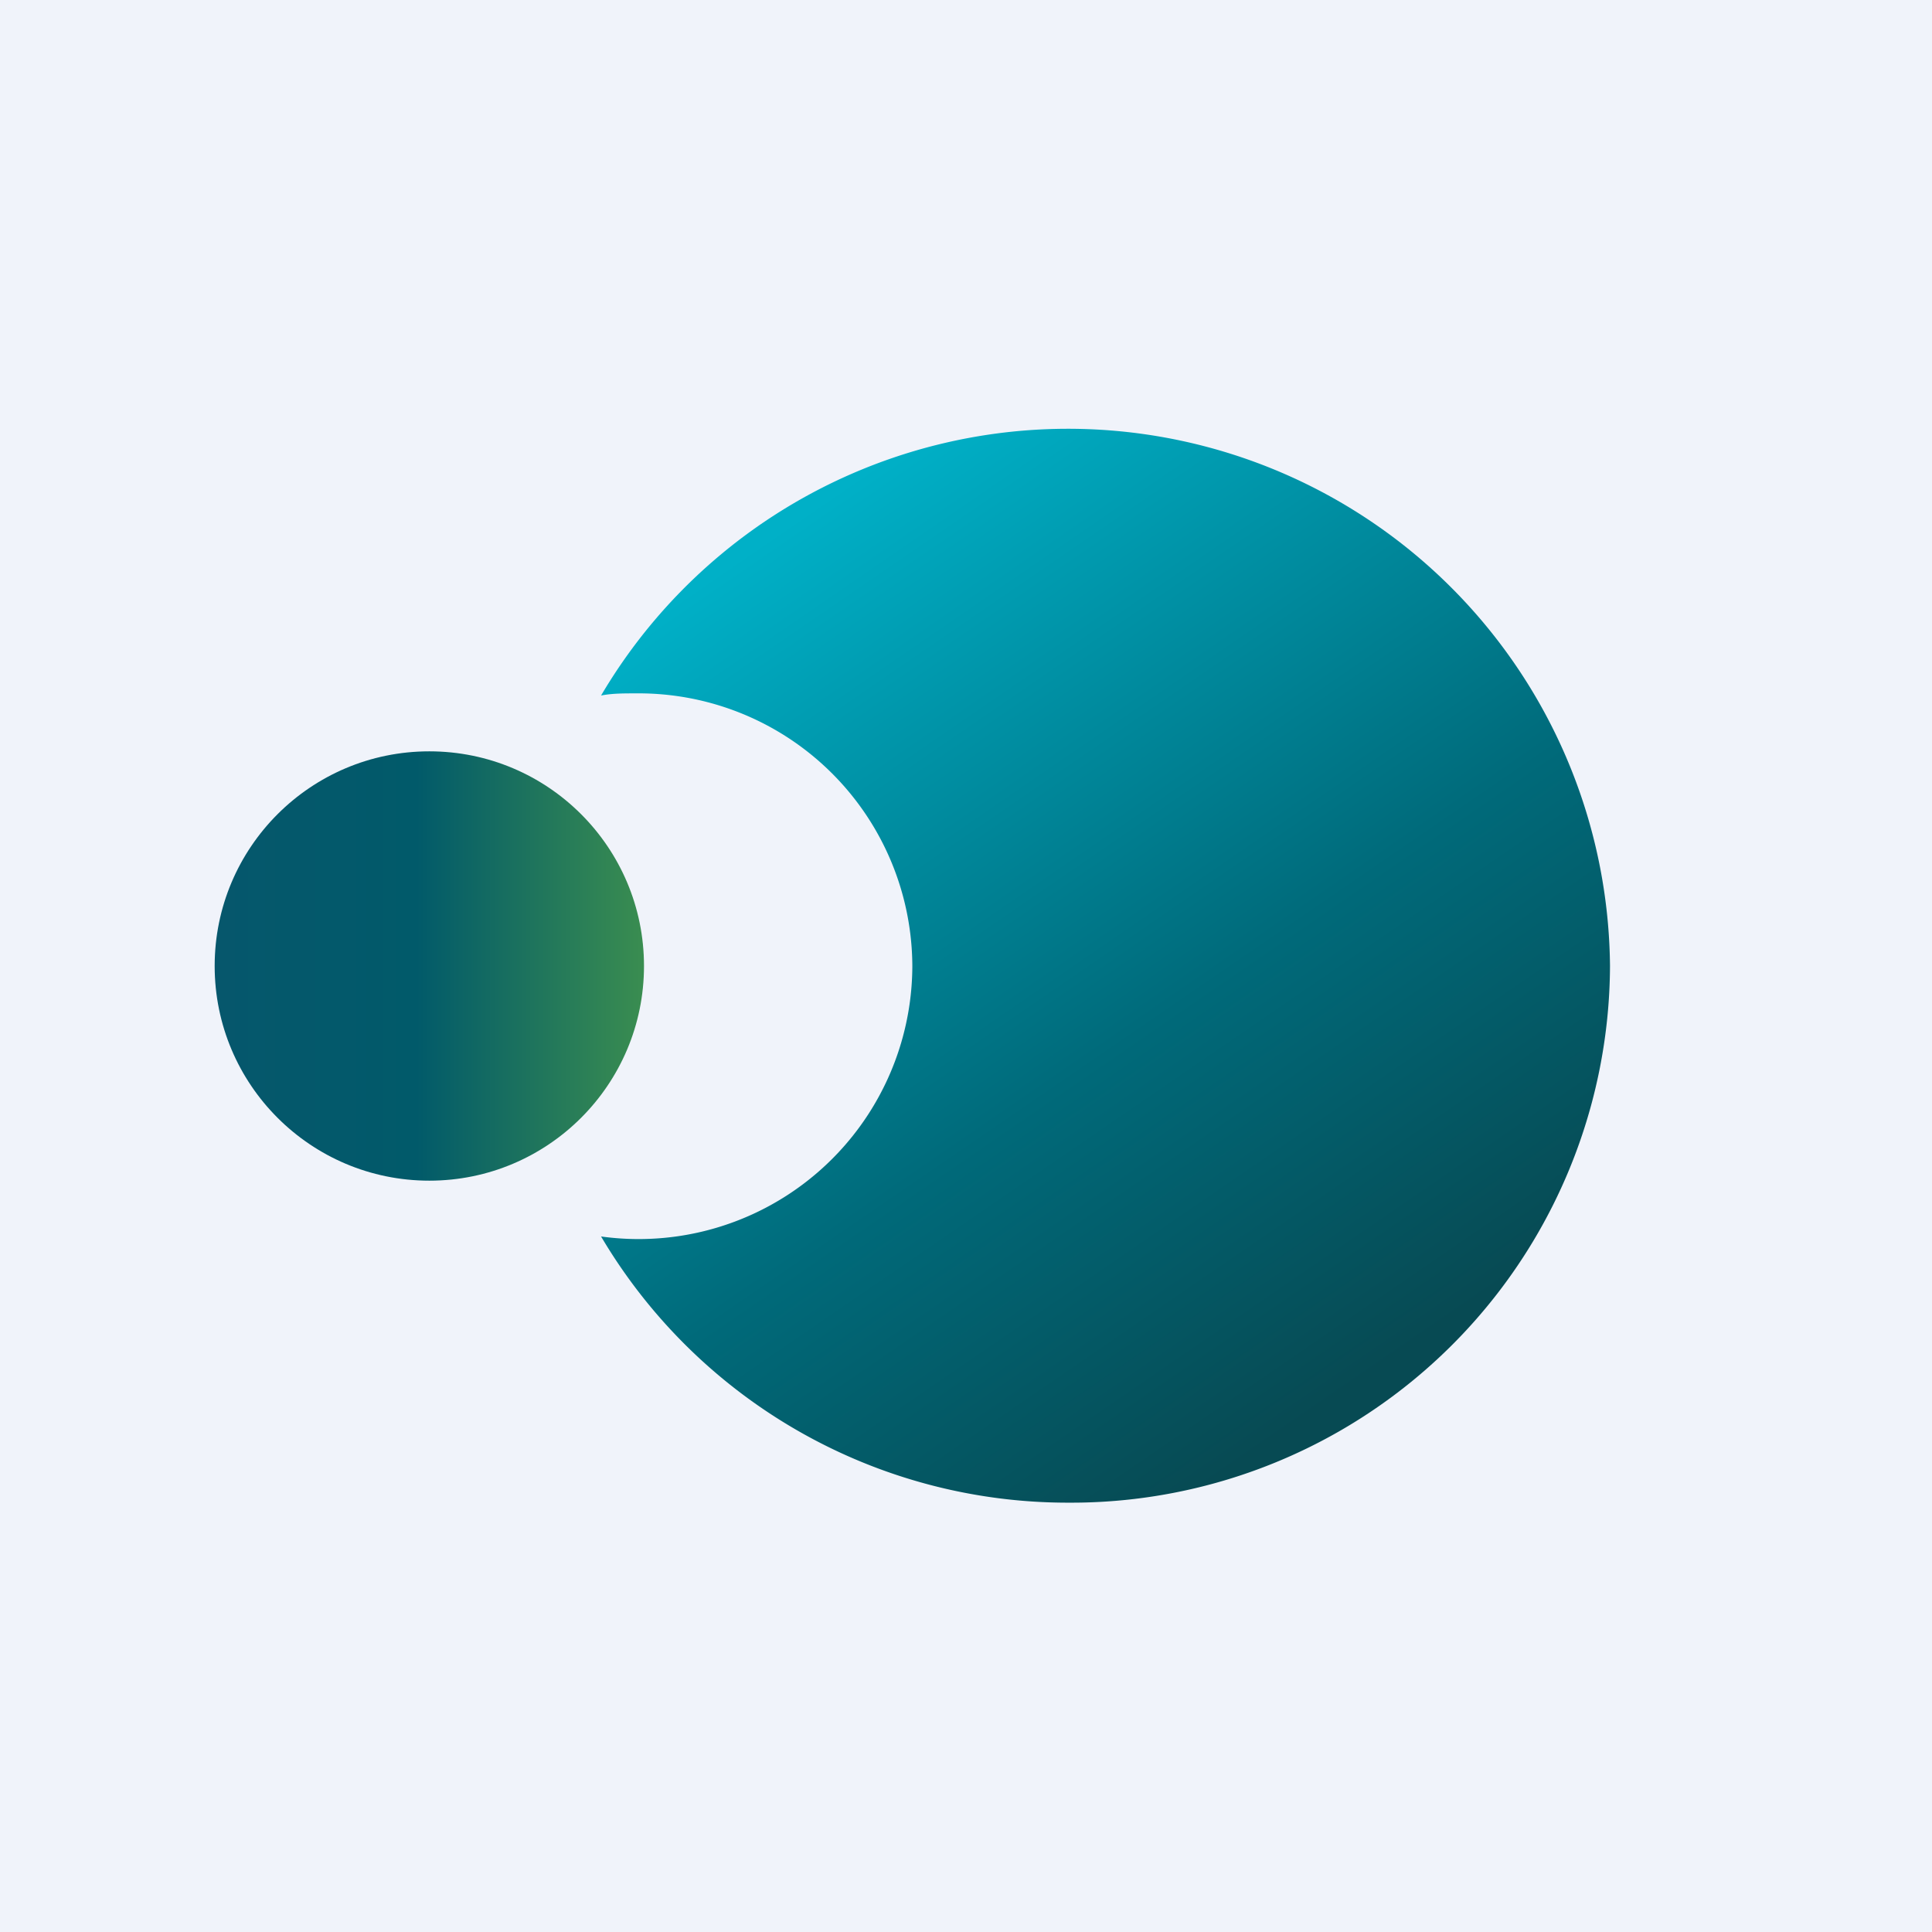
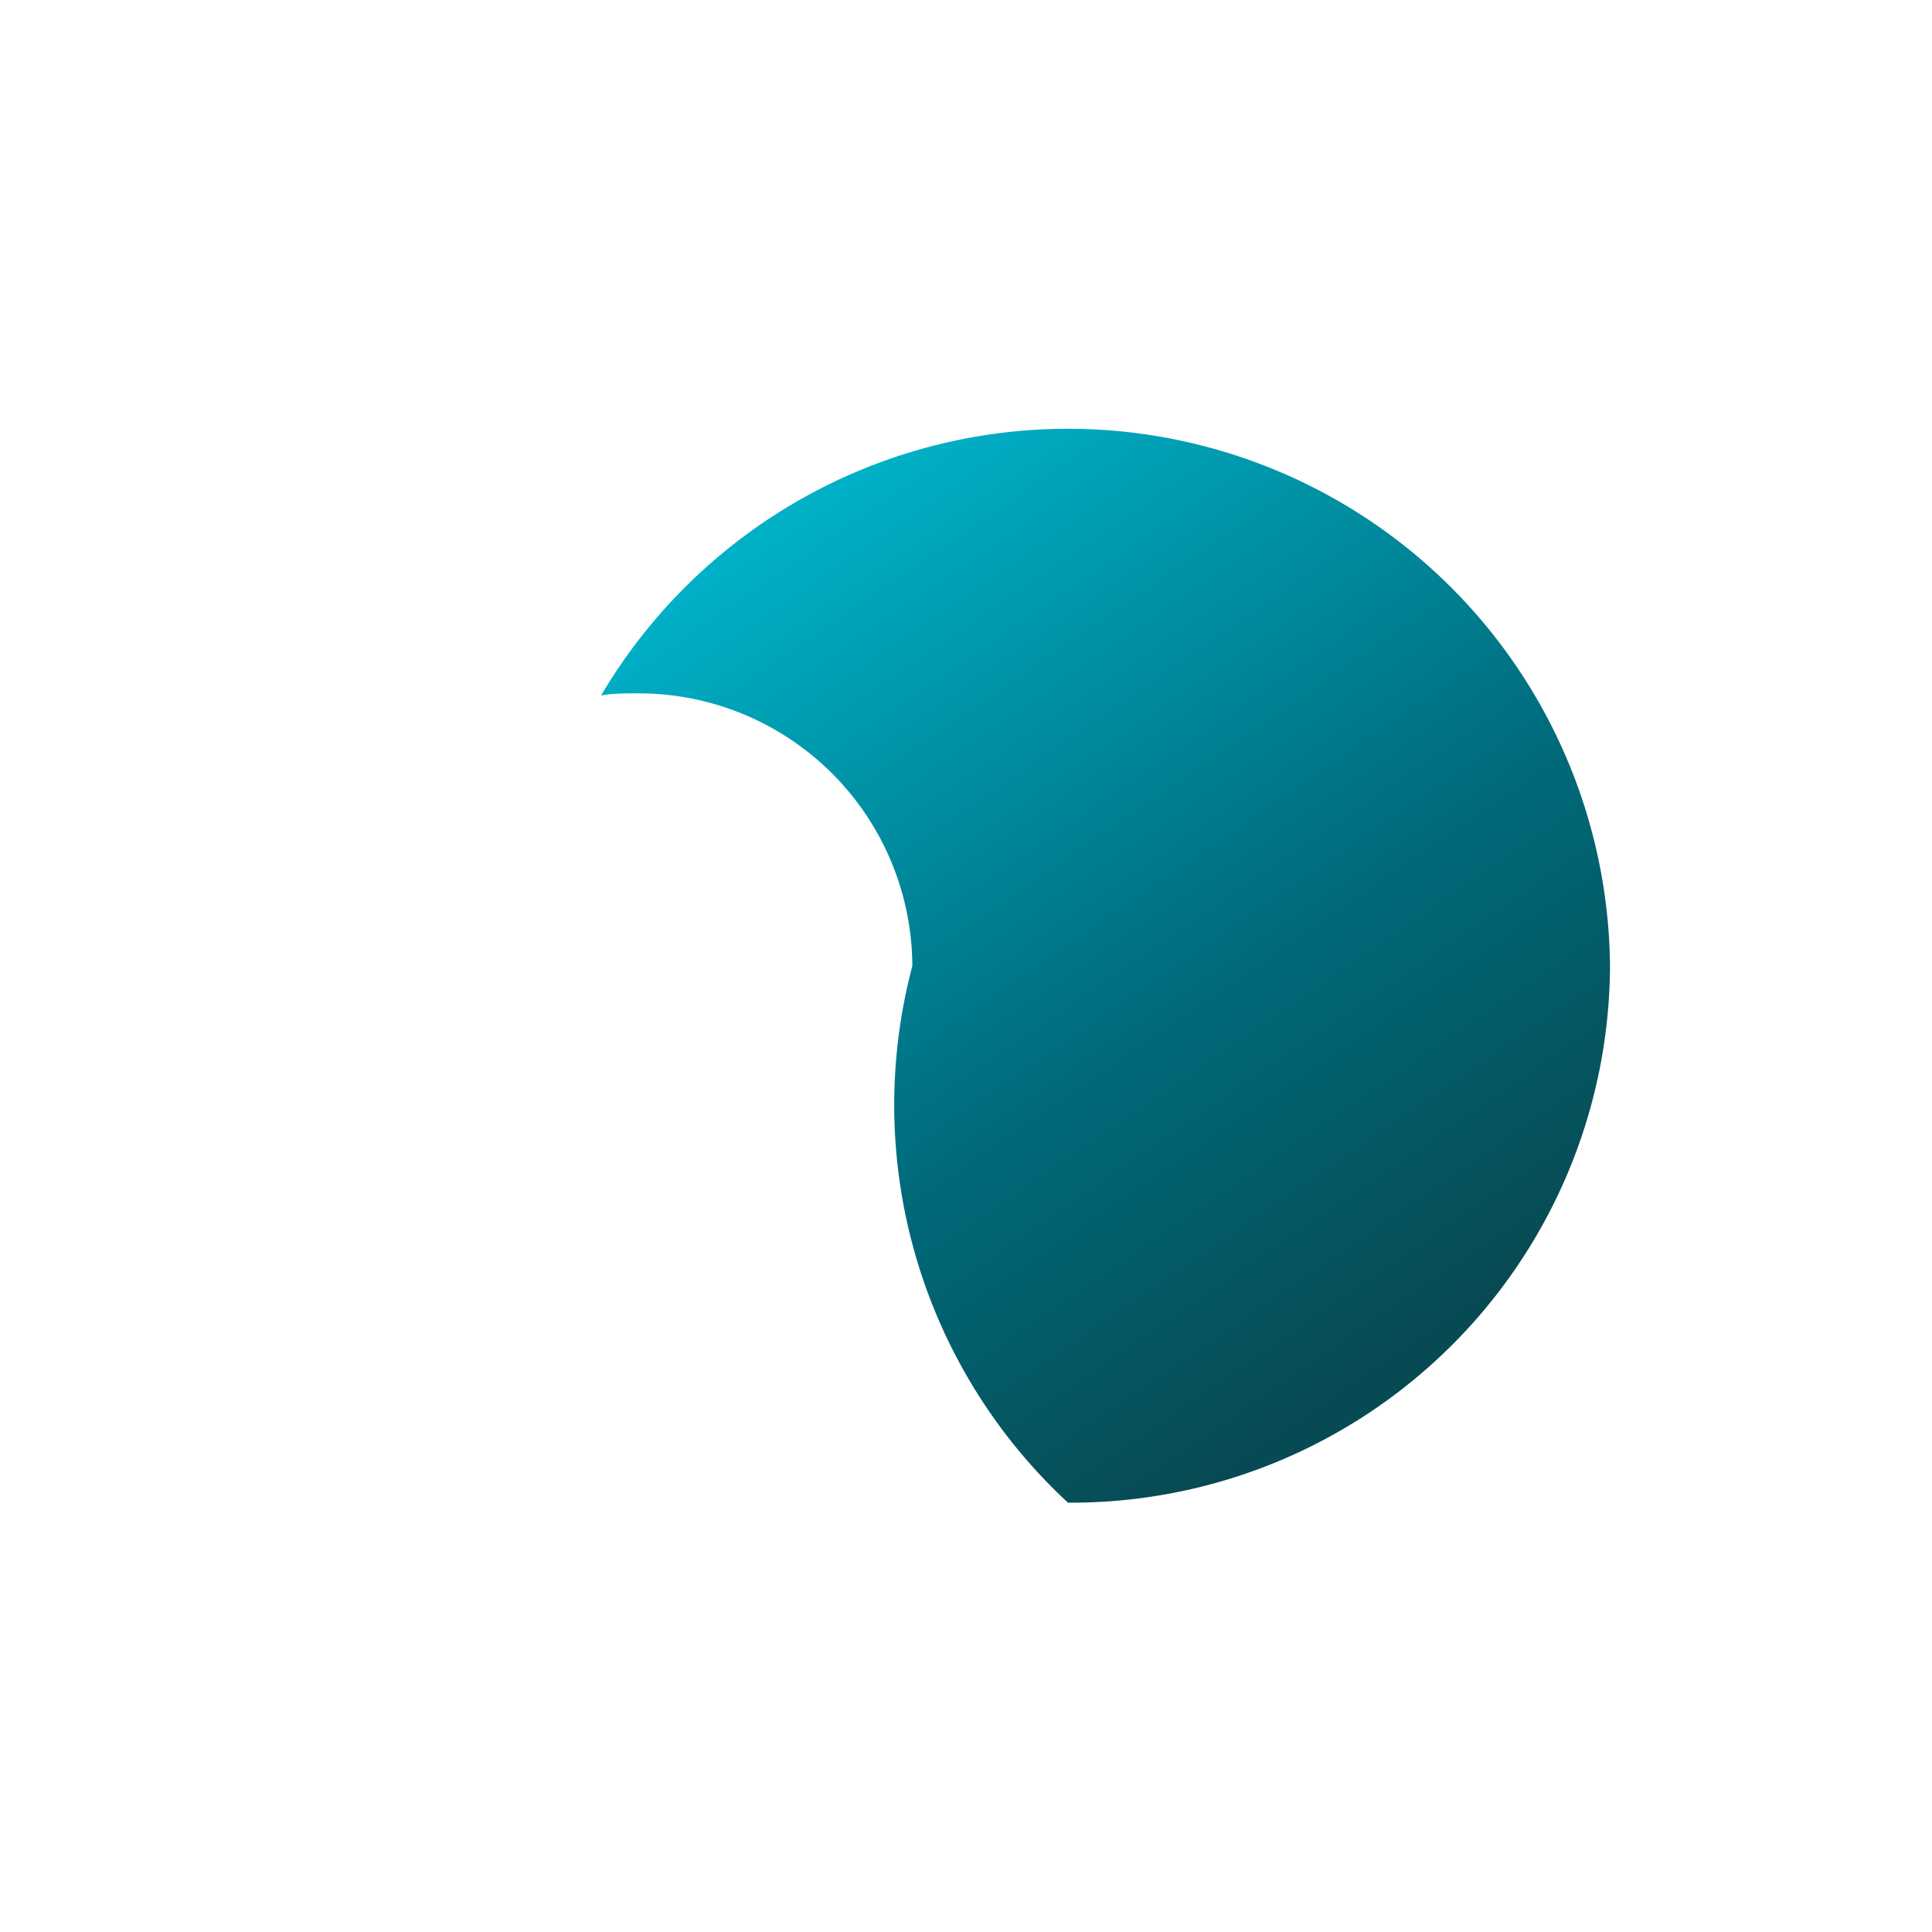
<svg xmlns="http://www.w3.org/2000/svg" width="18" height="18" viewBox="0 0 18 18">
-   <path fill="#F0F3FA" d="M0 0h18v18H0z" />
-   <circle cx="4" cy="9" fill="url(#a)" r="2" />
-   <path d="M9.95 14A5.02 5.02 0 0 0 15 9a5.05 5.05 0 0 0-9.4-2.52c.1-.02.21-.02.32-.02A2.55 2.55 0 0 1 8.5 9a2.55 2.55 0 0 1-2.9 2.52A5.05 5.05 0 0 0 9.95 14Z" fill="url(#b)" />
+   <path d="M9.95 14A5.02 5.02 0 0 0 15 9a5.05 5.05 0 0 0-9.4-2.52c.1-.02.21-.02.32-.02A2.55 2.55 0 0 1 8.5 9A5.05 5.05 0 0 0 9.95 14Z" fill="url(#b)" />
  <defs>
    <linearGradient id="a" x1="6" y1="9" x2="2" y2="9" gradientUnits="userSpaceOnUse">
      <stop stop-color="#3A8D50" />
      <stop offset=".53" stop-color="#015A6A" />
      <stop offset="1" stop-color="#06576C" />
    </linearGradient>
    <linearGradient id="b" x1="7.55" y1="4.74" x2="12.98" y2="12.66" gradientUnits="userSpaceOnUse">
      <stop stop-color="#00B0C7" />
      <stop offset=".6" stop-color="#006A7A" />
      <stop offset="1" stop-color="#074A53" />
    </linearGradient>
  </defs>
</svg>